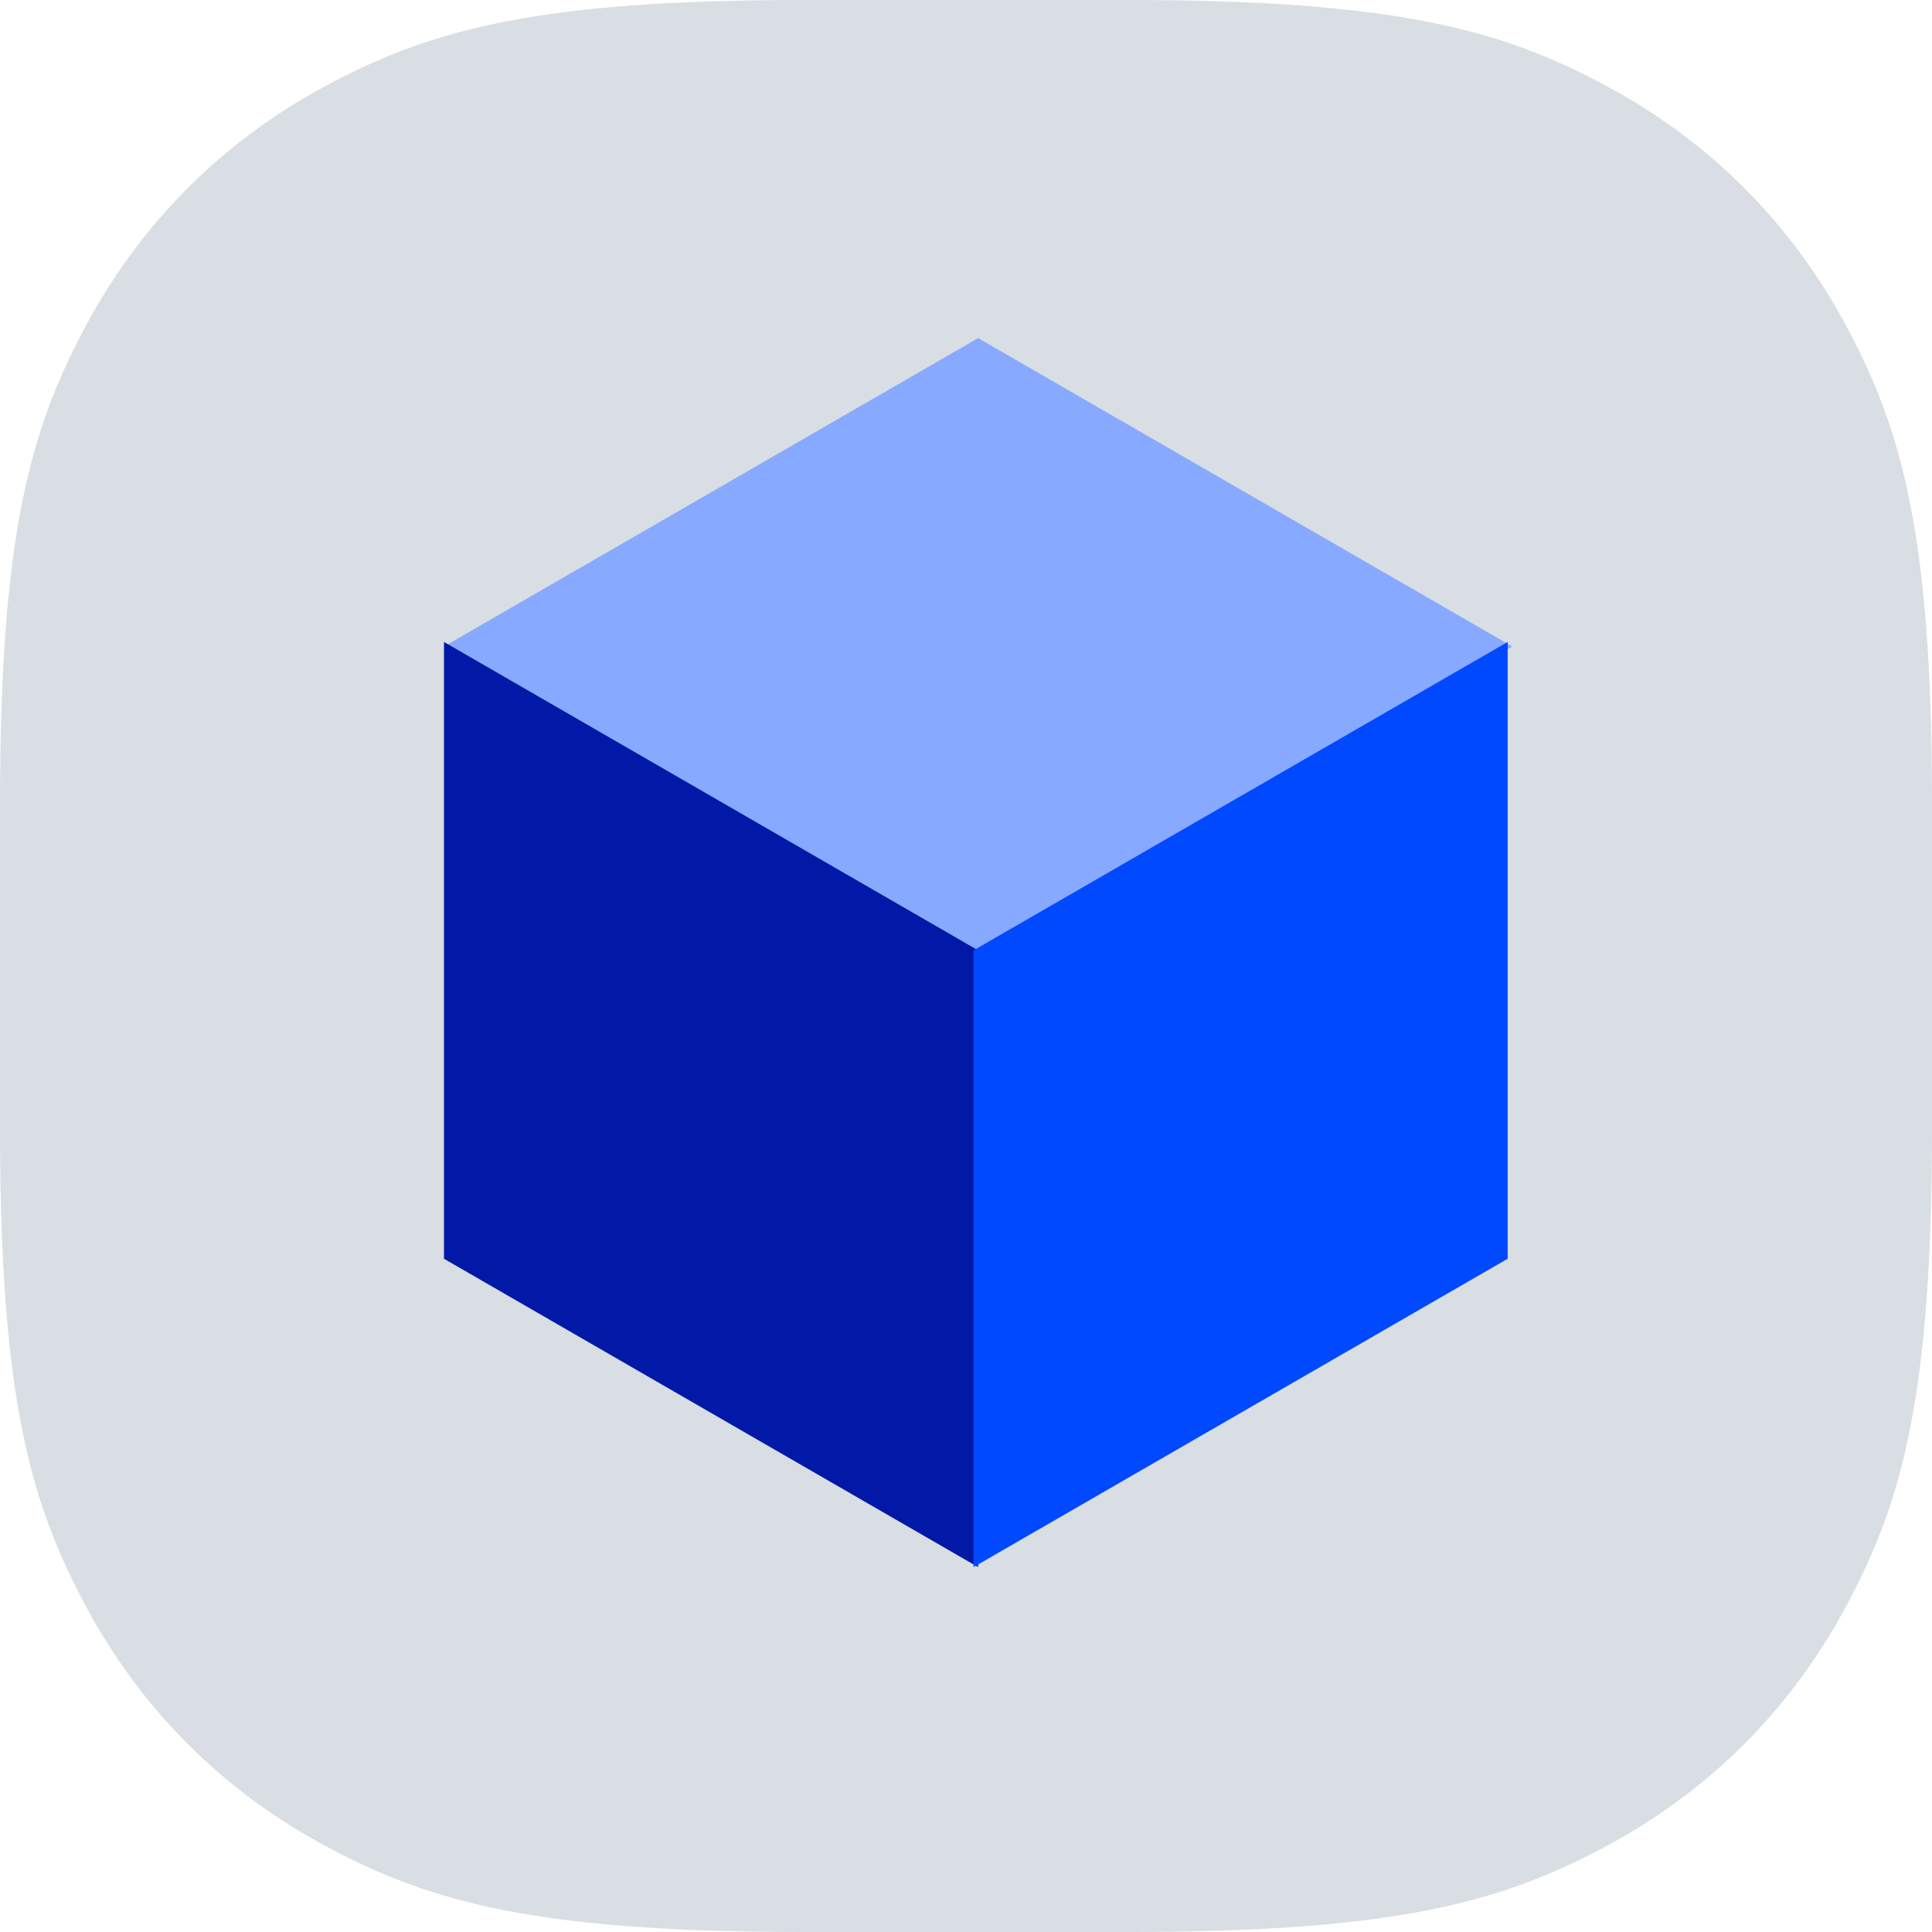
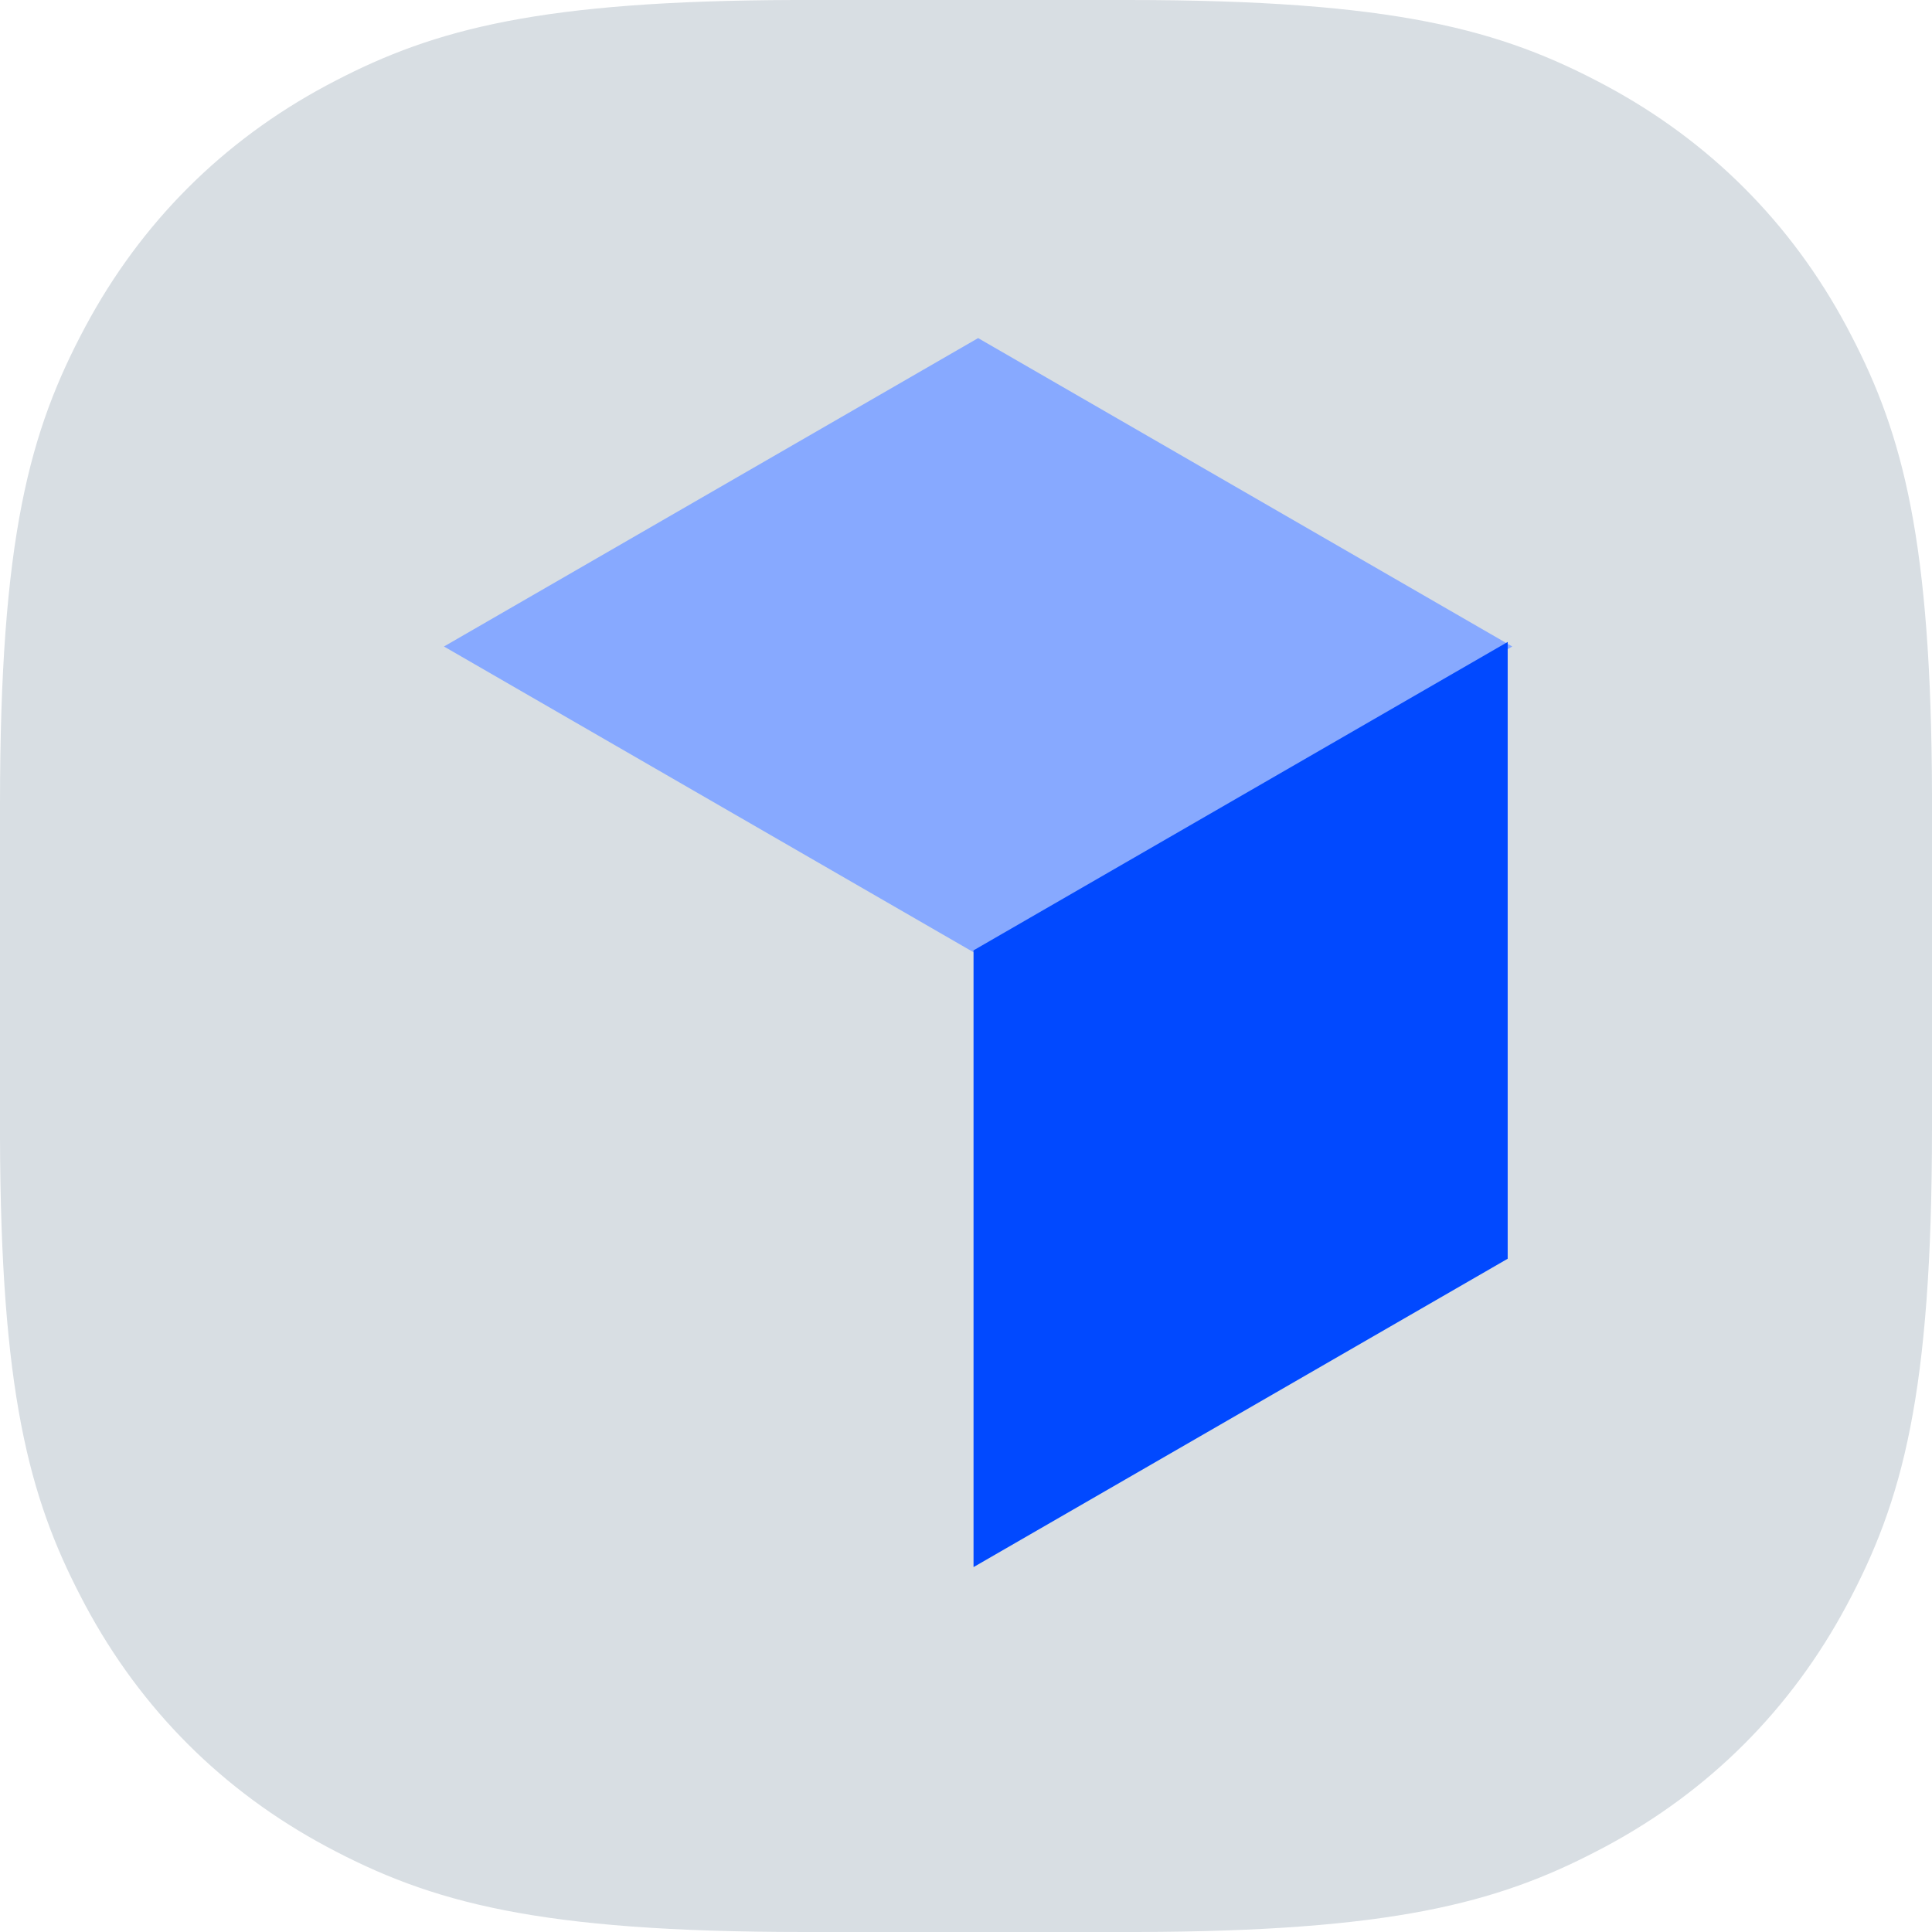
<svg xmlns="http://www.w3.org/2000/svg" width="40" height="40" viewBox="0 0 40 40" fill="none">
  <path fill-rule="evenodd" clip-rule="evenodd" d="M16.442 0H23.346C28.884 0 31.081 0.614 33.235 1.766C35.39 2.919 37.081 4.61 38.234 6.765L38.321 6.931C39.403 9.007 39.985 11.2 40 16.442V23.346C40 28.884 39.386 31.081 38.234 33.235C37.081 35.39 35.39 37.081 33.235 38.234L33.069 38.321C30.993 39.403 28.8 39.985 23.558 40H16.654C11.117 40 8.92 39.386 6.765 38.234C4.61 37.081 2.919 35.39 1.766 33.235L1.679 33.069C0.597 30.993 0.015 28.8 0 23.558V16.654C0 11.117 0.614 8.92 1.766 6.765C2.919 4.61 4.61 2.919 6.765 1.766L6.931 1.679C9.007 0.597 11.2 0.015 16.442 0Z" fill="#D8DEE3" />
  <path fill-rule="evenodd" clip-rule="evenodd" d="M20.251 7L31.31 13.385L20.251 19.77L9.192 13.385L20.251 7Z" fill="#87A9FF" />
-   <path fill-rule="evenodd" clip-rule="evenodd" d="M20.251 19.676L20.251 32.445L9.192 26.061L9.192 13.291L20.251 19.676Z" fill="#0218A7" />
  <path fill-rule="evenodd" clip-rule="evenodd" d="M20.156 19.676L20.156 32.445L31.215 26.061L31.215 13.291L20.156 19.676Z" fill="#0149FF" />
</svg>